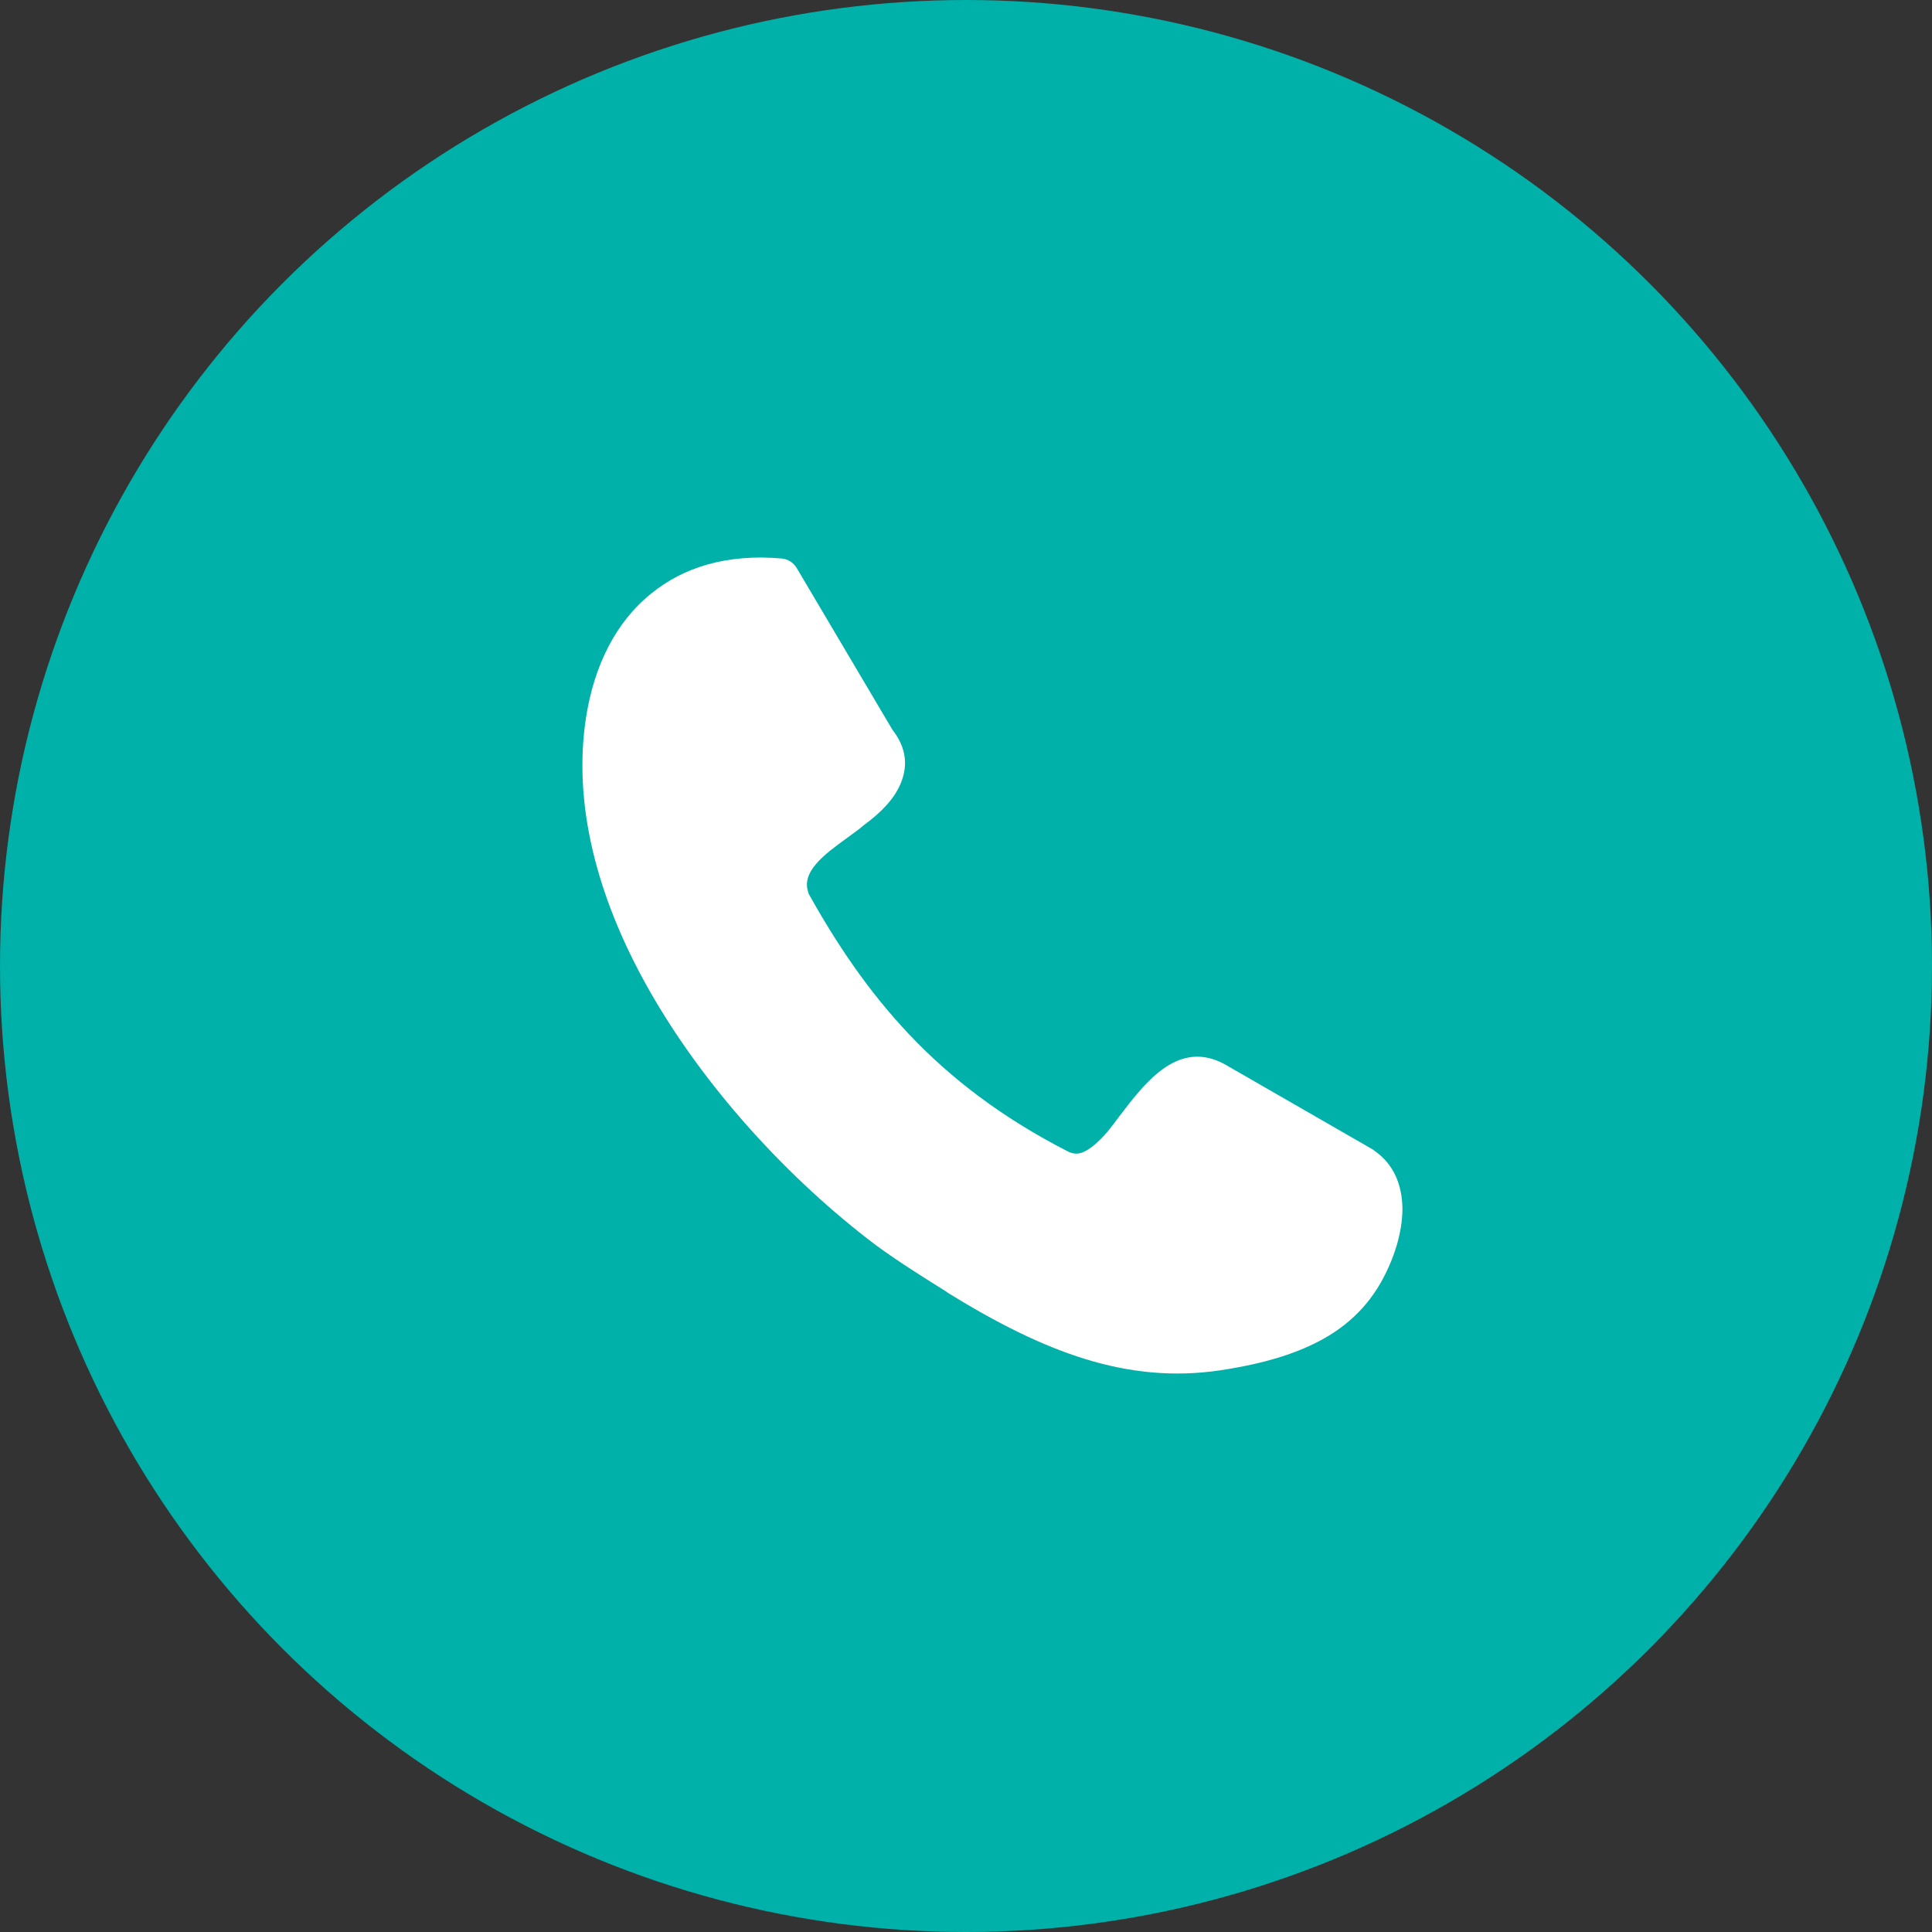
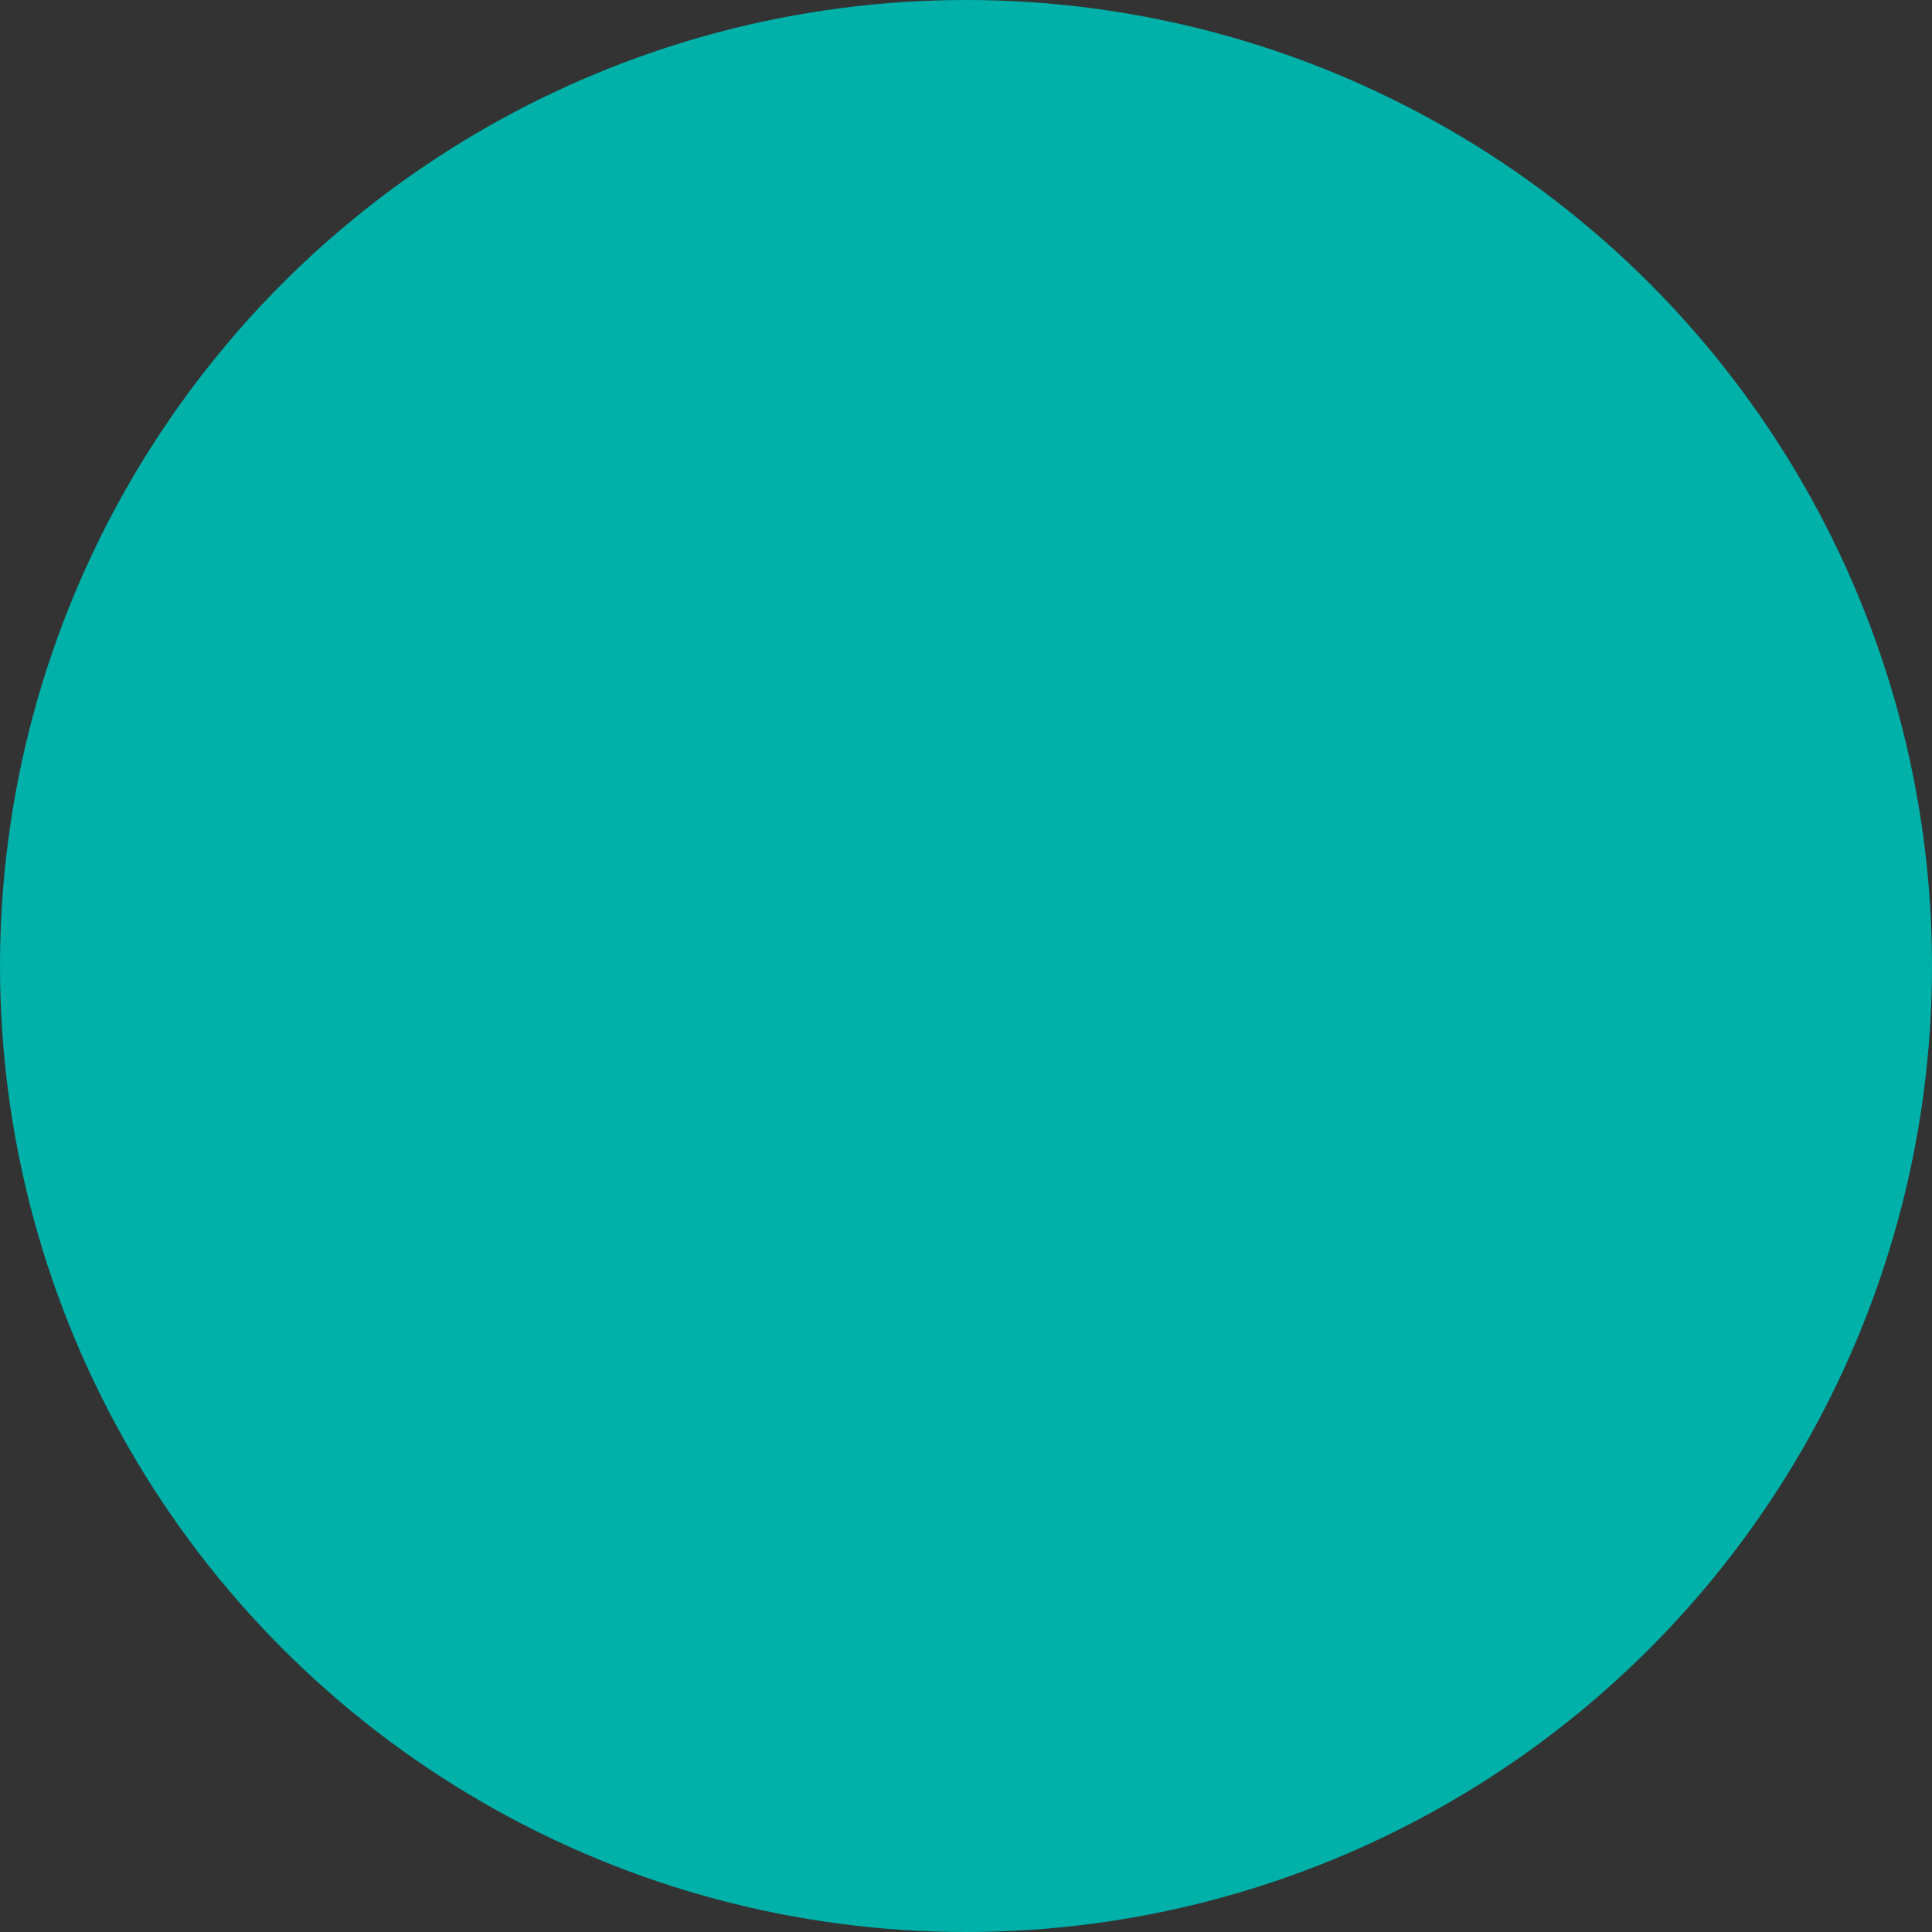
<svg xmlns="http://www.w3.org/2000/svg" id="Layer_2" data-name="Layer 2" viewBox="0 0 72.82 72.82">
  <rect x="0" y="0" width="72.82" height="72.82" fill="#333333" stroke="none" />
  <defs>
    <style>
      .cls-1 {
        fill: #00b1a9;
      }

      .cls-2 {
        fill: #fff;
      }
    </style>
  </defs>
  <g id="Layer_1-2" data-name="Layer 1">
    <g>
      <circle class="cls-1" cx="36.41" cy="36.41" r="36.41" />
-       <path class="cls-2" d="M30.47,33.67c1.04,1.87,2.24,3.67,3.79,5.31,1.56,1.65,3.5,3.15,6.01,4.43.19.09.36.09.52.03.24-.09.48-.29.72-.53.19-.19.42-.48.66-.81.97-1.27,2.16-2.85,3.85-2.06.04.02.07.04.1.05l5.63,3.24s.04.03.05.04c.74.51,1.05,1.3,1.06,2.19,0,.91-.33,1.93-.82,2.79-.65,1.14-1.6,1.89-2.71,2.39-1.05.48-2.22.74-3.34.91-1.76.26-3.41.09-5.1-.43-1.65-.51-3.31-1.35-5.13-2.47l-.13-.09c-.83-.52-1.73-1.08-2.62-1.73-3.23-2.44-6.52-5.96-8.67-9.84-1.8-3.25-2.78-6.77-2.24-10.12.3-1.84,1.08-3.51,2.46-4.61,1.2-.97,2.81-1.49,4.9-1.31.24.02.45.16.57.36l3.61,6.1c.53.68.59,1.36.3,2.04-.24.56-.72,1.07-1.38,1.55-.19.17-.43.33-.67.51-.81.59-1.73,1.26-1.41,2.06v-.02h0Z" />
    </g>
  </g>
</svg>